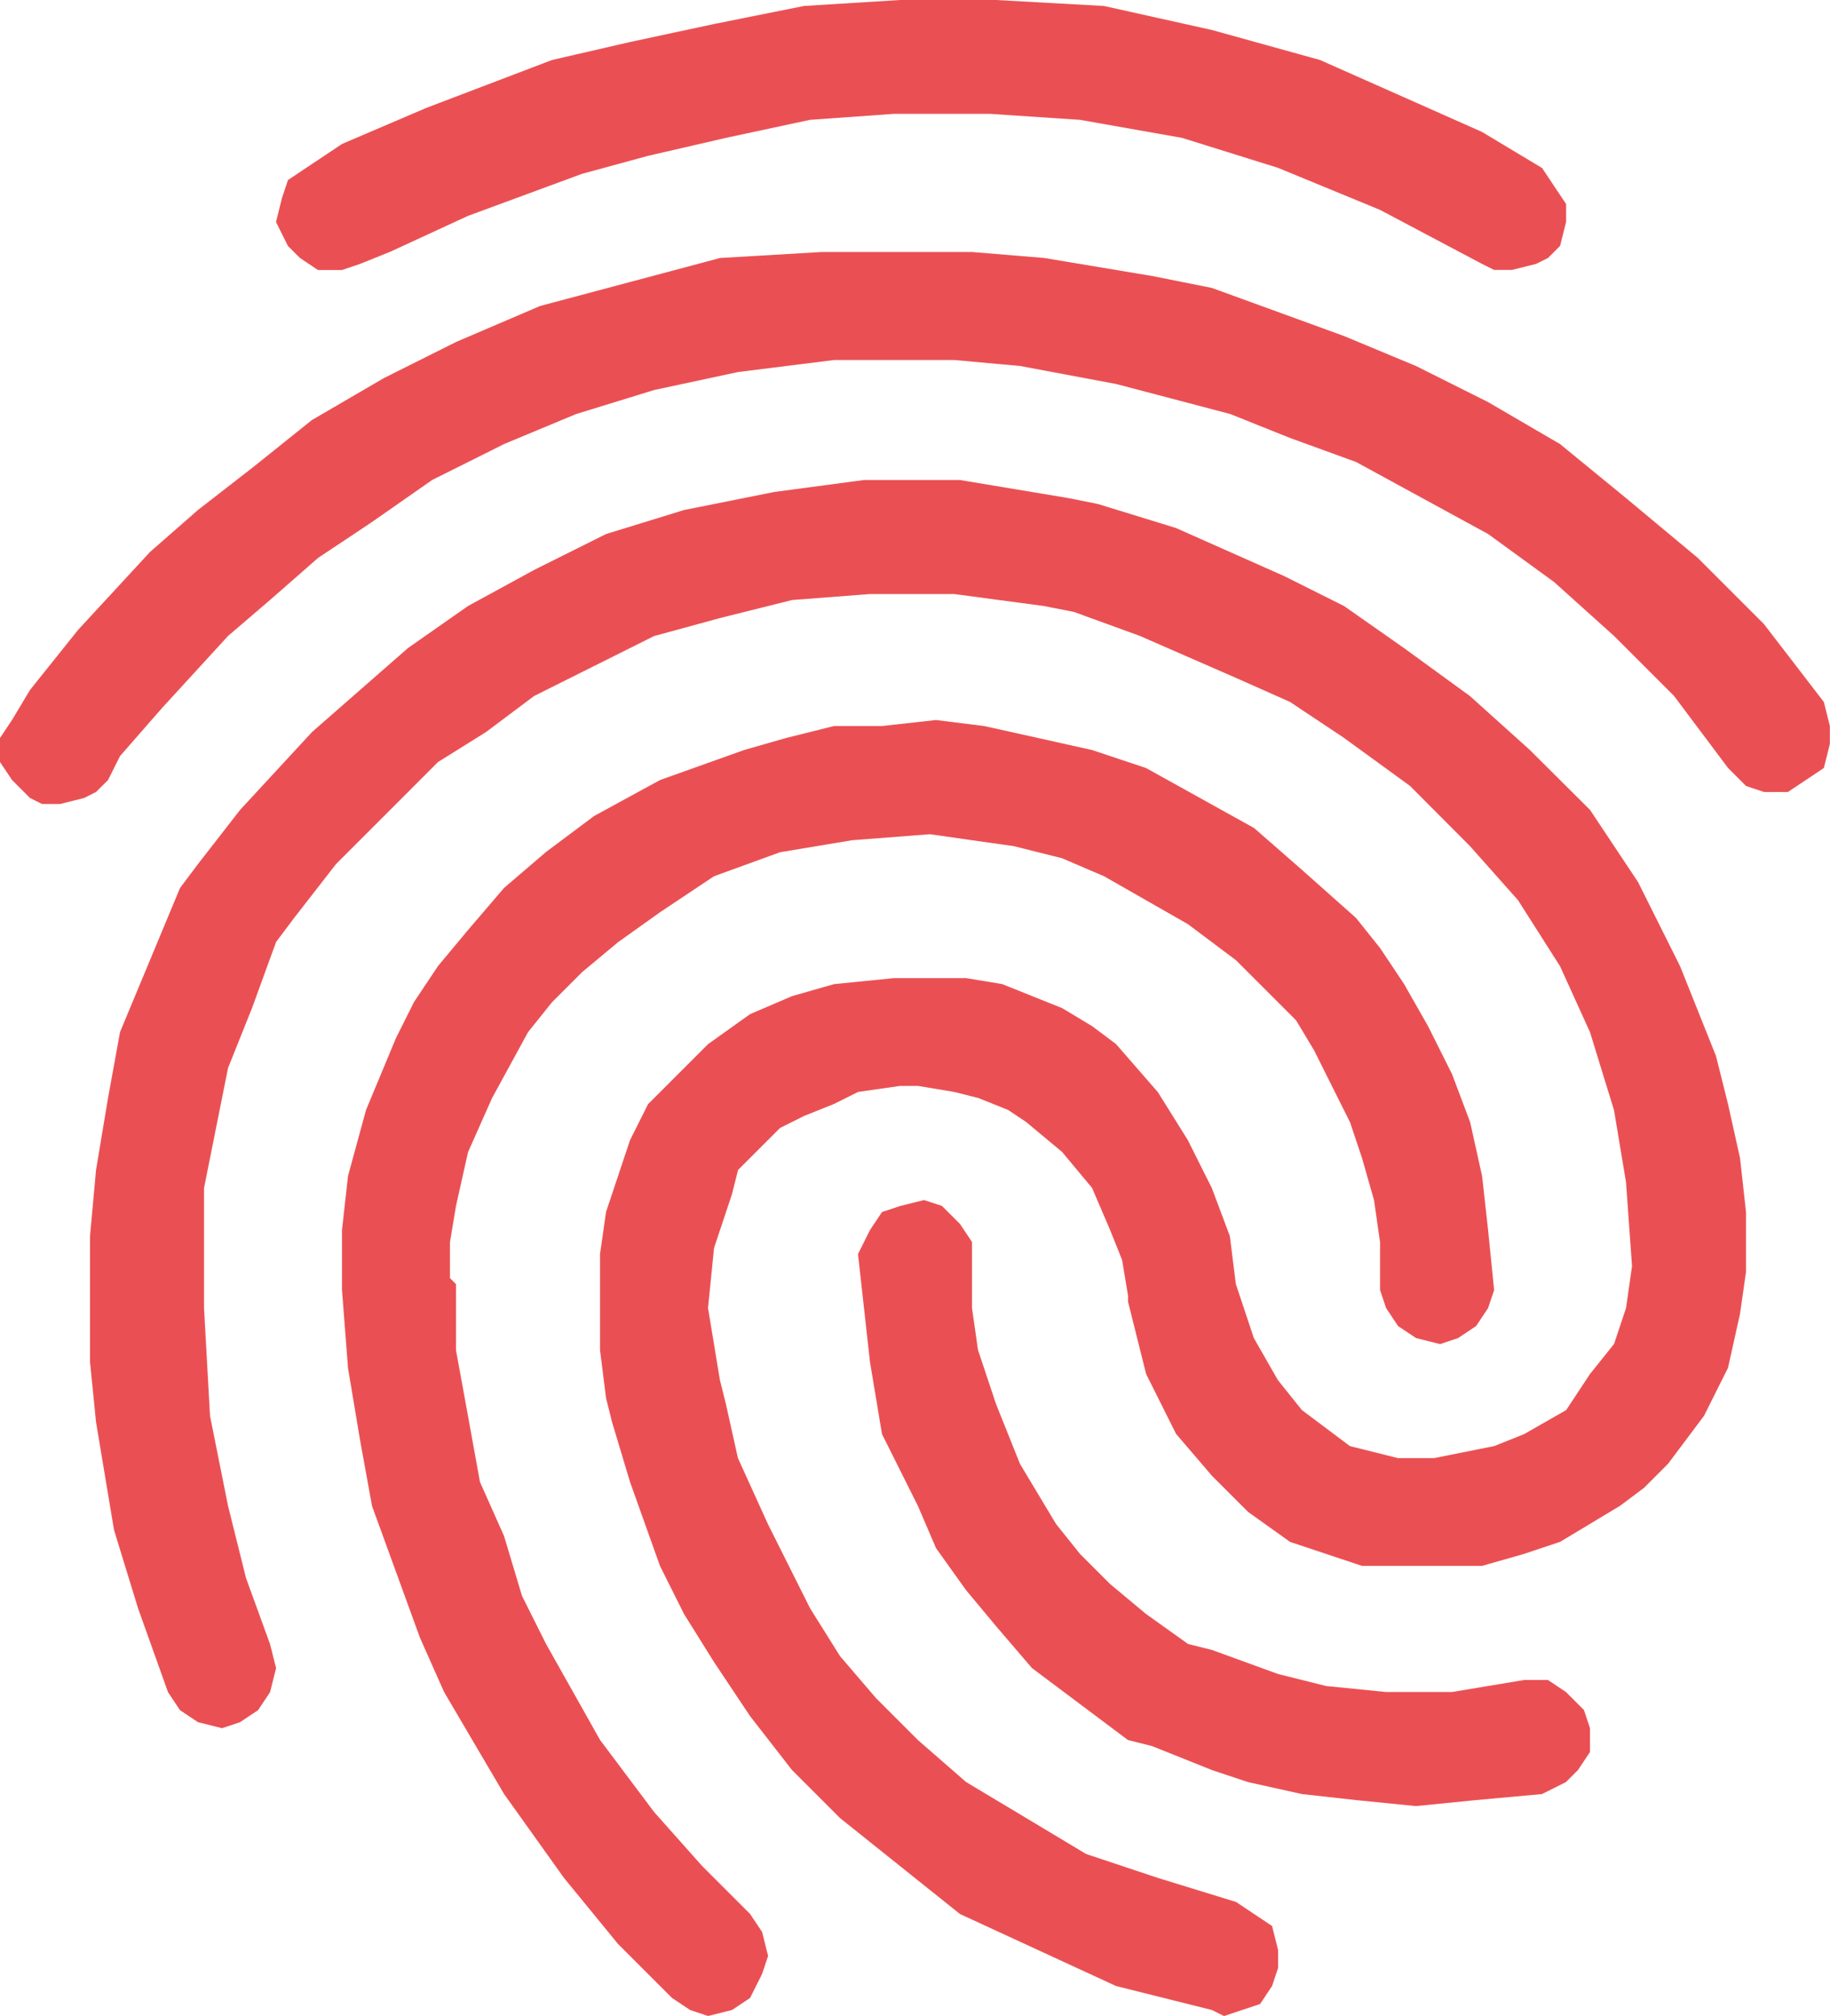
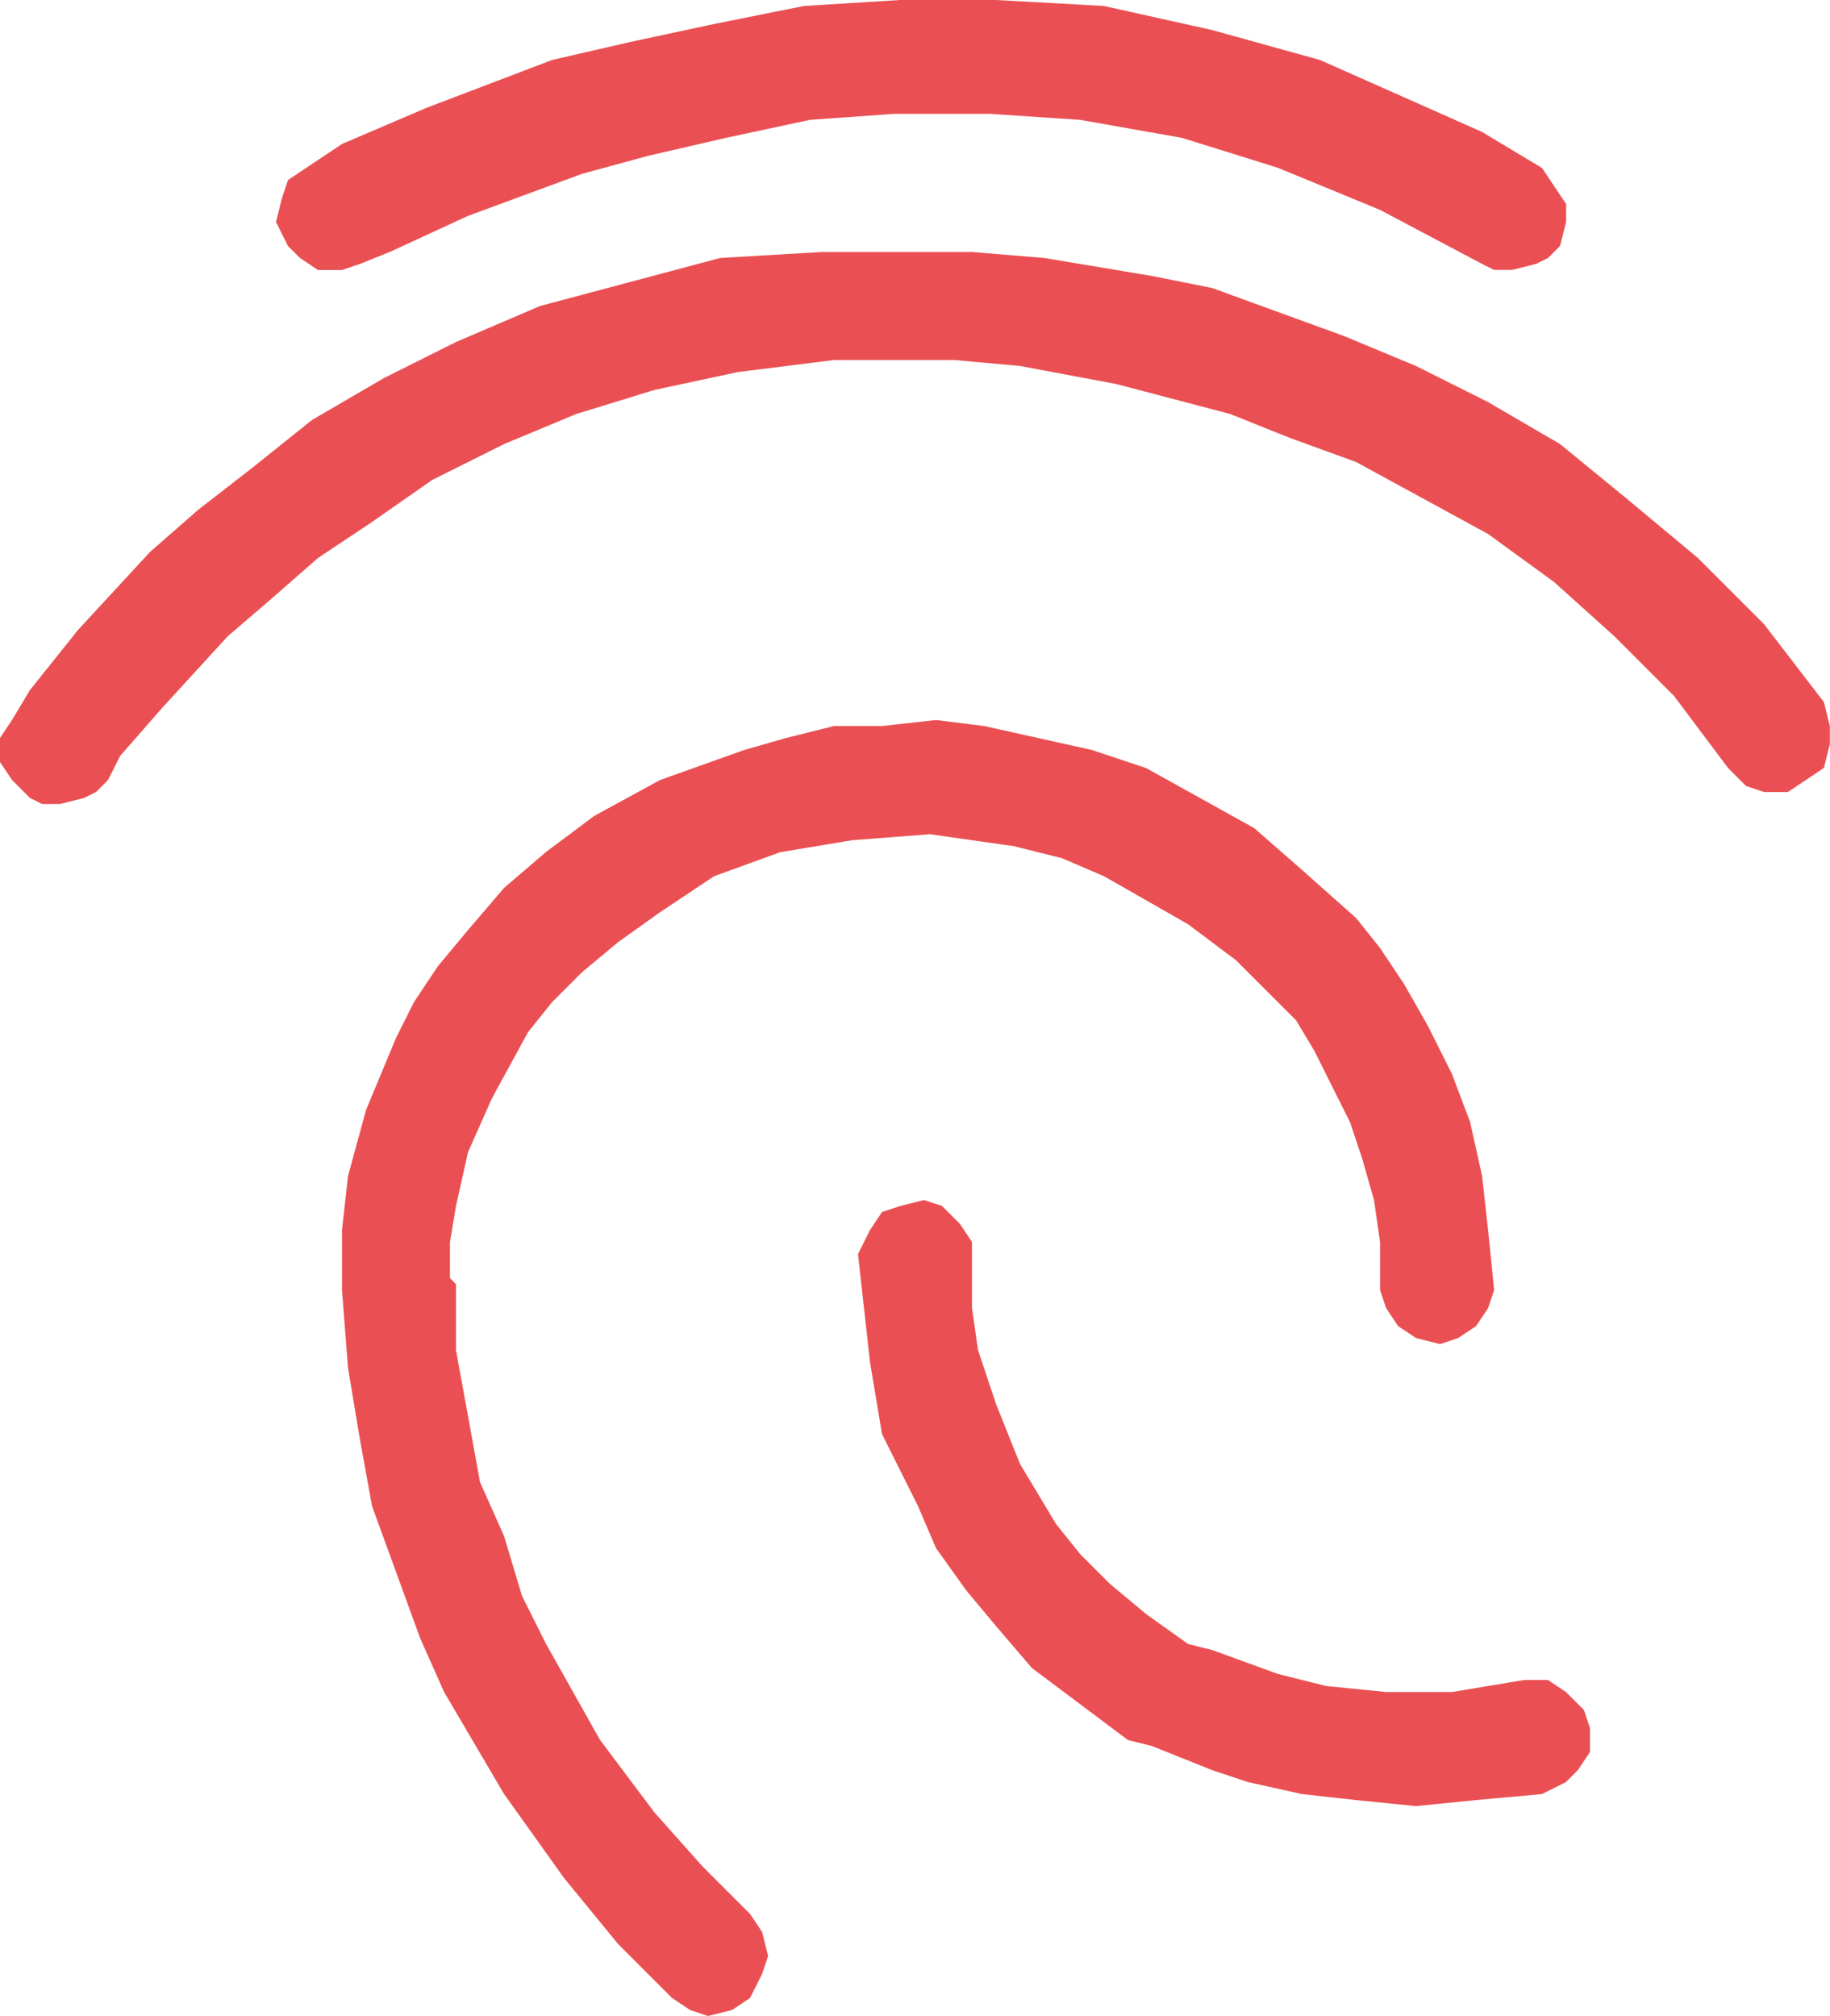
<svg xmlns="http://www.w3.org/2000/svg" id="Grupo_27" data-name="Grupo 27" width="55.477" height="61.116" viewBox="0 0 55.477 61.116">
  <path id="Trazado_128" data-name="Trazado 128" d="M30.417,0,27.506.181,24.778.728l-2.546.546-2.365.545-3.82,1.456L13.5,4.365l-1.091.728-.546.365L11.682,6,11.5,6.73l.363.728.365.364.545.364H13.5L14.047,8l.909-.365,2.365-1.091,3.455-1.274,2-.545,2.365-.546,2.547-.546,2.547-.182h2.91l2.729.182,3.091.546,2.911.909,3.092,1.274L48.061,8l.364.182h.546L49.7,8l.364-.182.363-.364.183-.728V6.185l-.365-.546-.363-.546L48.061,4l-1.637-.728L43.15,1.819,39.876.91,36.6.181,33.327,0Z" transform="translate(-3.133 0)" fill="#ea5053" />
  <path id="Trazado_129" data-name="Trazado 129" d="M28.375,10.5H24.92l-3.093.182-2.728.728-2.729.728-2.547,1.091L11.642,14.32,9.458,15.593,7.64,17.048,6,18.322,4.547,19.594,2.364,21.959.909,23.778l-.545.909L0,25.233v.728l.365.546.545.545.364.182h.546l.727-.182.364-.182.364-.363.365-.728,1.273-1.456,2-2.183,1.273-1.091L9.64,19.776l1.637-1.091L13.1,17.412l2.183-1.091,2.183-.909,2.365-.728,2.547-.546,2.91-.364h3.639l2,.182,2.911.546,3.455.909,1.819.728,2,.728,2,1.091,2,1.091,2,1.455,1.819,1.637,1.819,1.819,1.637,2.183.546.546.546.181H54.2l.545-.363.546-.365.182-.728V24.87l-.182-.728-1.818-2.365-2-2-2.182-1.819-2-1.637-2.183-1.273-2.182-1.092-2.183-.909-2-.728-2-.728-1.819-.364-3.274-.546L29.466,10.5Z" transform="translate(0 -2.861)" fill="#ea5053" />
-   <path id="Trazado_130" data-name="Trazado 130" d="M27.214,20l-2.728.364-2.728.546-2.365.728L17.21,22.728l-2,1.091L13.39,25.093l-1.455,1.273L10.48,27.64,8.3,30,7.024,31.641l-.546.728-.909,2.183-.909,2.183-.364,2-.364,2.183-.182,2v3.82l.182,1.819.546,3.274L5.205,54.2l.909,2.546.364.546.546.364.728.182.546-.182.546-.364.364-.546.182-.728-.182-.728-.728-2L7.934,51.1l-.546-2.728L7.206,45.1V41.463l.364-1.819.364-1.819.728-1.819.728-2,.546-.728,1.273-1.637,2-2L14.3,28.549l1.455-.909,1.455-1.091,1.819-.909,1.819-.909,2-.546,2.183-.546,2.365-.182h2.547l2.728.364L33.58,24l2,.728L38.492,26l1.637.728,1.637,1.091,2,1.455L45.585,31.1l1.455,1.637,1.273,2,.909,2,.728,2.365.364,2.183.182,2.547L50.315,45.1l-.364,1.091-.728.909L48.5,48.194l-1.273.728-.909.364-.909.182-.909.182H43.4l-.728-.182-.728-.182-.728-.546-.728-.546-.728-.909-.728-1.273-.546-1.637-.182-1.455-.546-1.455-.728-1.455-.909-1.455L34.854,37.1l-.728-.546-.909-.546-.909-.364-.909-.364L30.306,35.1H28.124l-1.819.182-1.273.364-1.273.546-1.273.909-1.091,1.091-.728.728-.546,1.091L19.757,41.1l-.364,1.091-.182,1.273v2.91l.182,1.455.182.728.546,1.819.909,2.547.728,1.455.909,1.455,1.091,1.637,1.273,1.637,1.455,1.455,1.819,1.455,1.819,1.455,2.365,1.091,2.365,1.091,2.91.728.364.182.546-.182.546-.182.364-.546.182-.546v-.546l-.182-.728-.546-.364-.546-.364-2.365-.728-2.183-.728-1.819-1.091-1.819-1.091L28.851,58.2l-1.273-1.273-1.091-1.273L25.577,54.2,24.3,51.649l-.909-2-.364-1.637-.182-.728L22.485,45.1l.182-1.819.546-1.637.182-.728.546-.546.728-.728.728-.364.909-.364.728-.364,1.273-.182h.546l1.091.182.728.182.909.364.546.364,1.091.909.909,1.091.546,1.273.364.909.182,1.091v.182l.546,2.183.909,1.819,1.091,1.273,1.091,1.091,1.273.909,1.091.364,1.091.364h3.638l1.273-.364,1.091-.364.909-.546.909-.546.728-.546.728-.728,1.091-1.455.728-1.455.364-1.637.182-1.273V42.191l-.182-1.637-.364-1.637-.364-1.455-1.091-2.728-1.273-2.547L49.223,30,47.4,28.185l-1.819-1.637-2-1.455L41.766,23.82l-1.819-.909-3.274-1.455-2.365-.728-.909-.182L30.124,20Z" transform="translate(-1.021 -5.449)" fill="#ea5053" />
  <path id="Trazado_131" data-name="Trazado 131" d="M30.62,30.182H29.165l-1.455.363-1.273.365-2.546.909-2,1.091L20.435,34l-1.274,1.091L18.07,36.366l-.909,1.091-.728,1.091-.546,1.091-.909,2.183-.546,2-.182,1.637V47.28l.182,2.365.365,2.182.363,2,.728,2,.728,2,.728,1.637,1.818,3.092,1.819,2.547,1.637,2,1.637,1.637.546.364.546.182.727-.182.546-.364.365-.728.182-.546-.182-.728-.365-.546-1.455-1.455L23.709,63.1l-1.637-2.183-1.637-2.91-.728-1.455-.546-1.819L18.433,53.1l-.363-2-.365-2v-2l-.182-.183V45.825l.182-1.091L18.07,43.1l.728-1.637,1.091-2,.728-.909.909-.909,1.091-.909,1.274-.909,1.637-1.091,2-.728,2.183-.364,2.365-.182,1.273.182,1.273.181,1.456.365,1.273.546,1.274.727,1.273.728,1.455,1.092,1.091,1.091.728.728.546.909,1.091,2.183.365,1.091.363,1.273.182,1.273V47.28l.183.546.363.546.546.364.728.182.545-.182.546-.364.364-.546.183-.546-.183-1.819-.182-1.637-.363-1.637L47.9,40.732l-.728-1.455L46.445,38l-.728-1.091L44.99,36l-1.637-1.456L41.9,33.274l-1.637-.909-1.637-.909-1.637-.546-1.637-.365-1.637-.363L32.257,30Z" transform="translate(-3.882 -8.173)" fill="#ea5053" />
-   <path id="Trazado_132" data-name="Trazado 132" d="M37.751,50h0l-.728.182-.546.182-.364.546-.364.728.182,1.637.182,1.637.364,2.183,1.091,2.183.546,1.273.909,1.273.909,1.091,1.091,1.273,1.455,1.091,1.455,1.091.728.182,1.819.728,1.091.364,1.637.364,1.637.182,1.819.182,1.819-.182,2-.182.728-.364.364-.364.364-.546v-.728l-.182-.546-.546-.546-.546-.364H55.94l-2.183.364h-2l-1.819-.182-1.455-.364-2-.728-.728-.182-1.273-.909-1.091-.909-.909-.909-.728-.909L40.661,58l-.728-1.819-.546-1.637-.182-1.273v-2l-.364-.546-.546-.546Z" transform="translate(-9.739 -13.622)" fill="#ea5053" />
+   <path id="Trazado_132" data-name="Trazado 132" d="M37.751,50l-.728.182-.546.182-.364.546-.364.728.182,1.637.182,1.637.364,2.183,1.091,2.183.546,1.273.909,1.273.909,1.091,1.091,1.273,1.455,1.091,1.455,1.091.728.182,1.819.728,1.091.364,1.637.364,1.637.182,1.819.182,1.819-.182,2-.182.728-.364.364-.364.364-.546v-.728l-.182-.546-.546-.546-.546-.364H55.94l-2.183.364h-2l-1.819-.182-1.455-.364-2-.728-.728-.182-1.273-.909-1.091-.909-.909-.909-.728-.909L40.661,58l-.728-1.819-.546-1.637-.182-1.273v-2l-.364-.546-.546-.546Z" transform="translate(-9.739 -13.622)" fill="#ea5053" />
</svg>